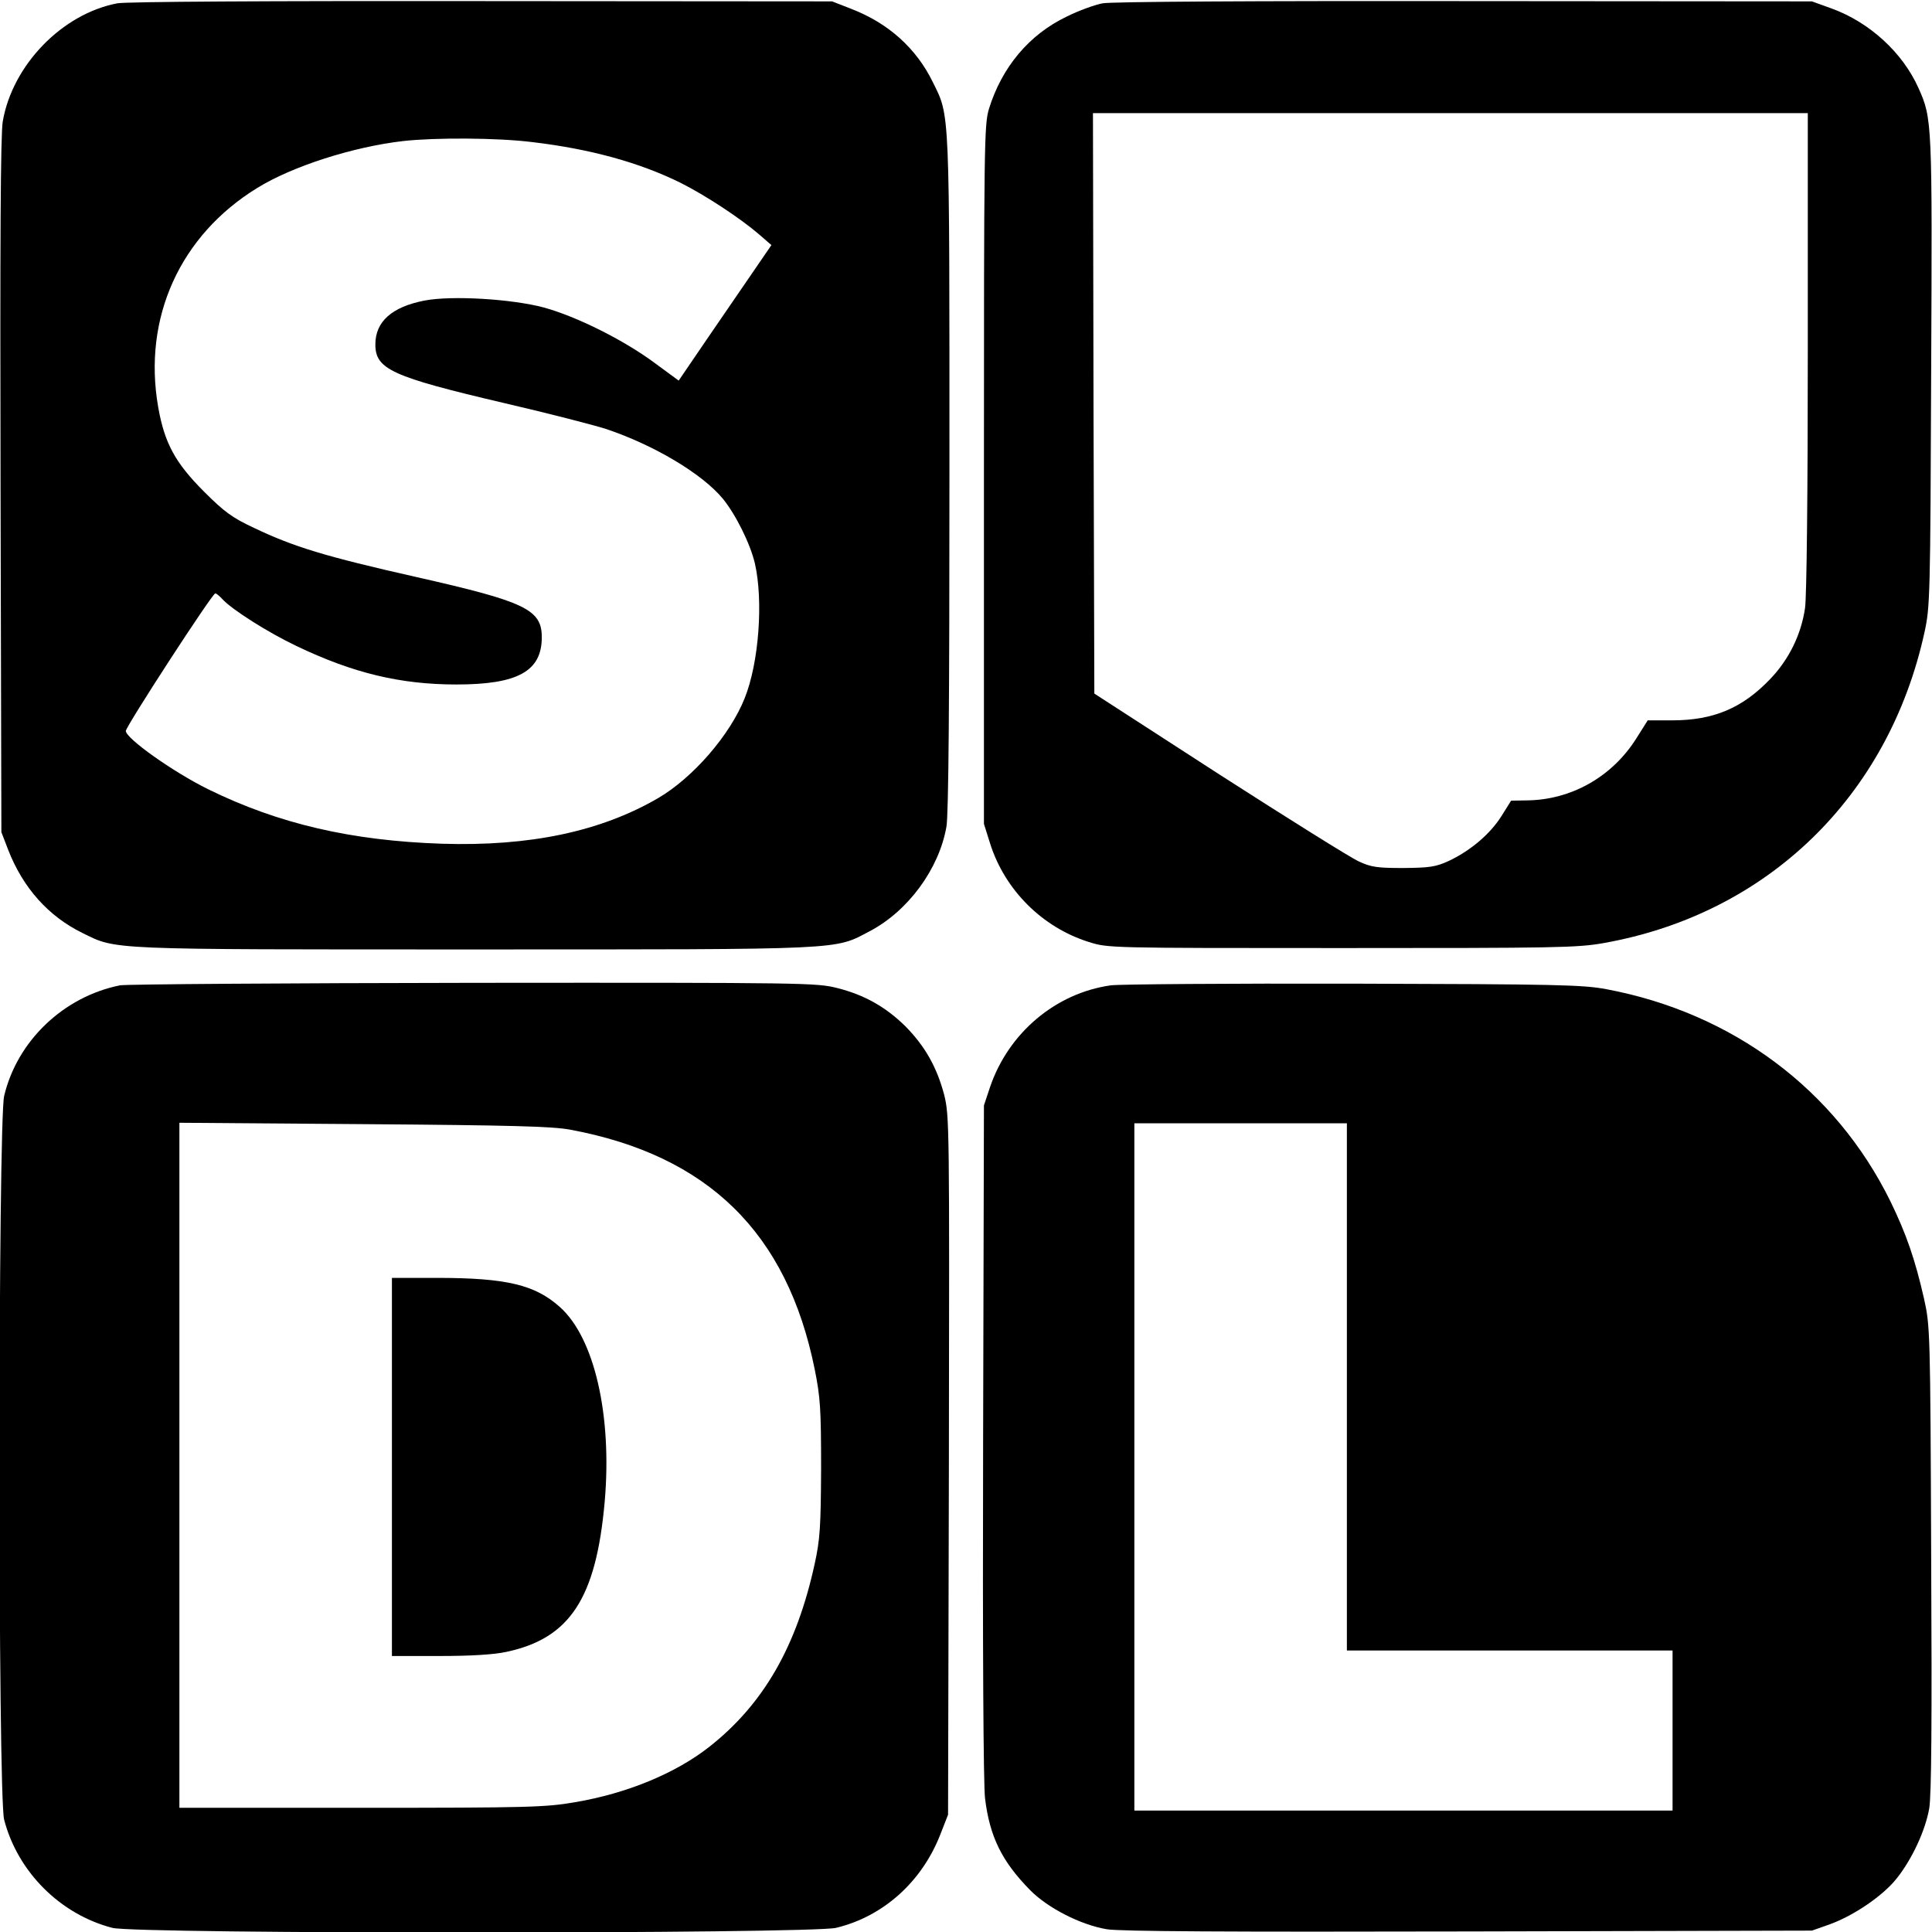
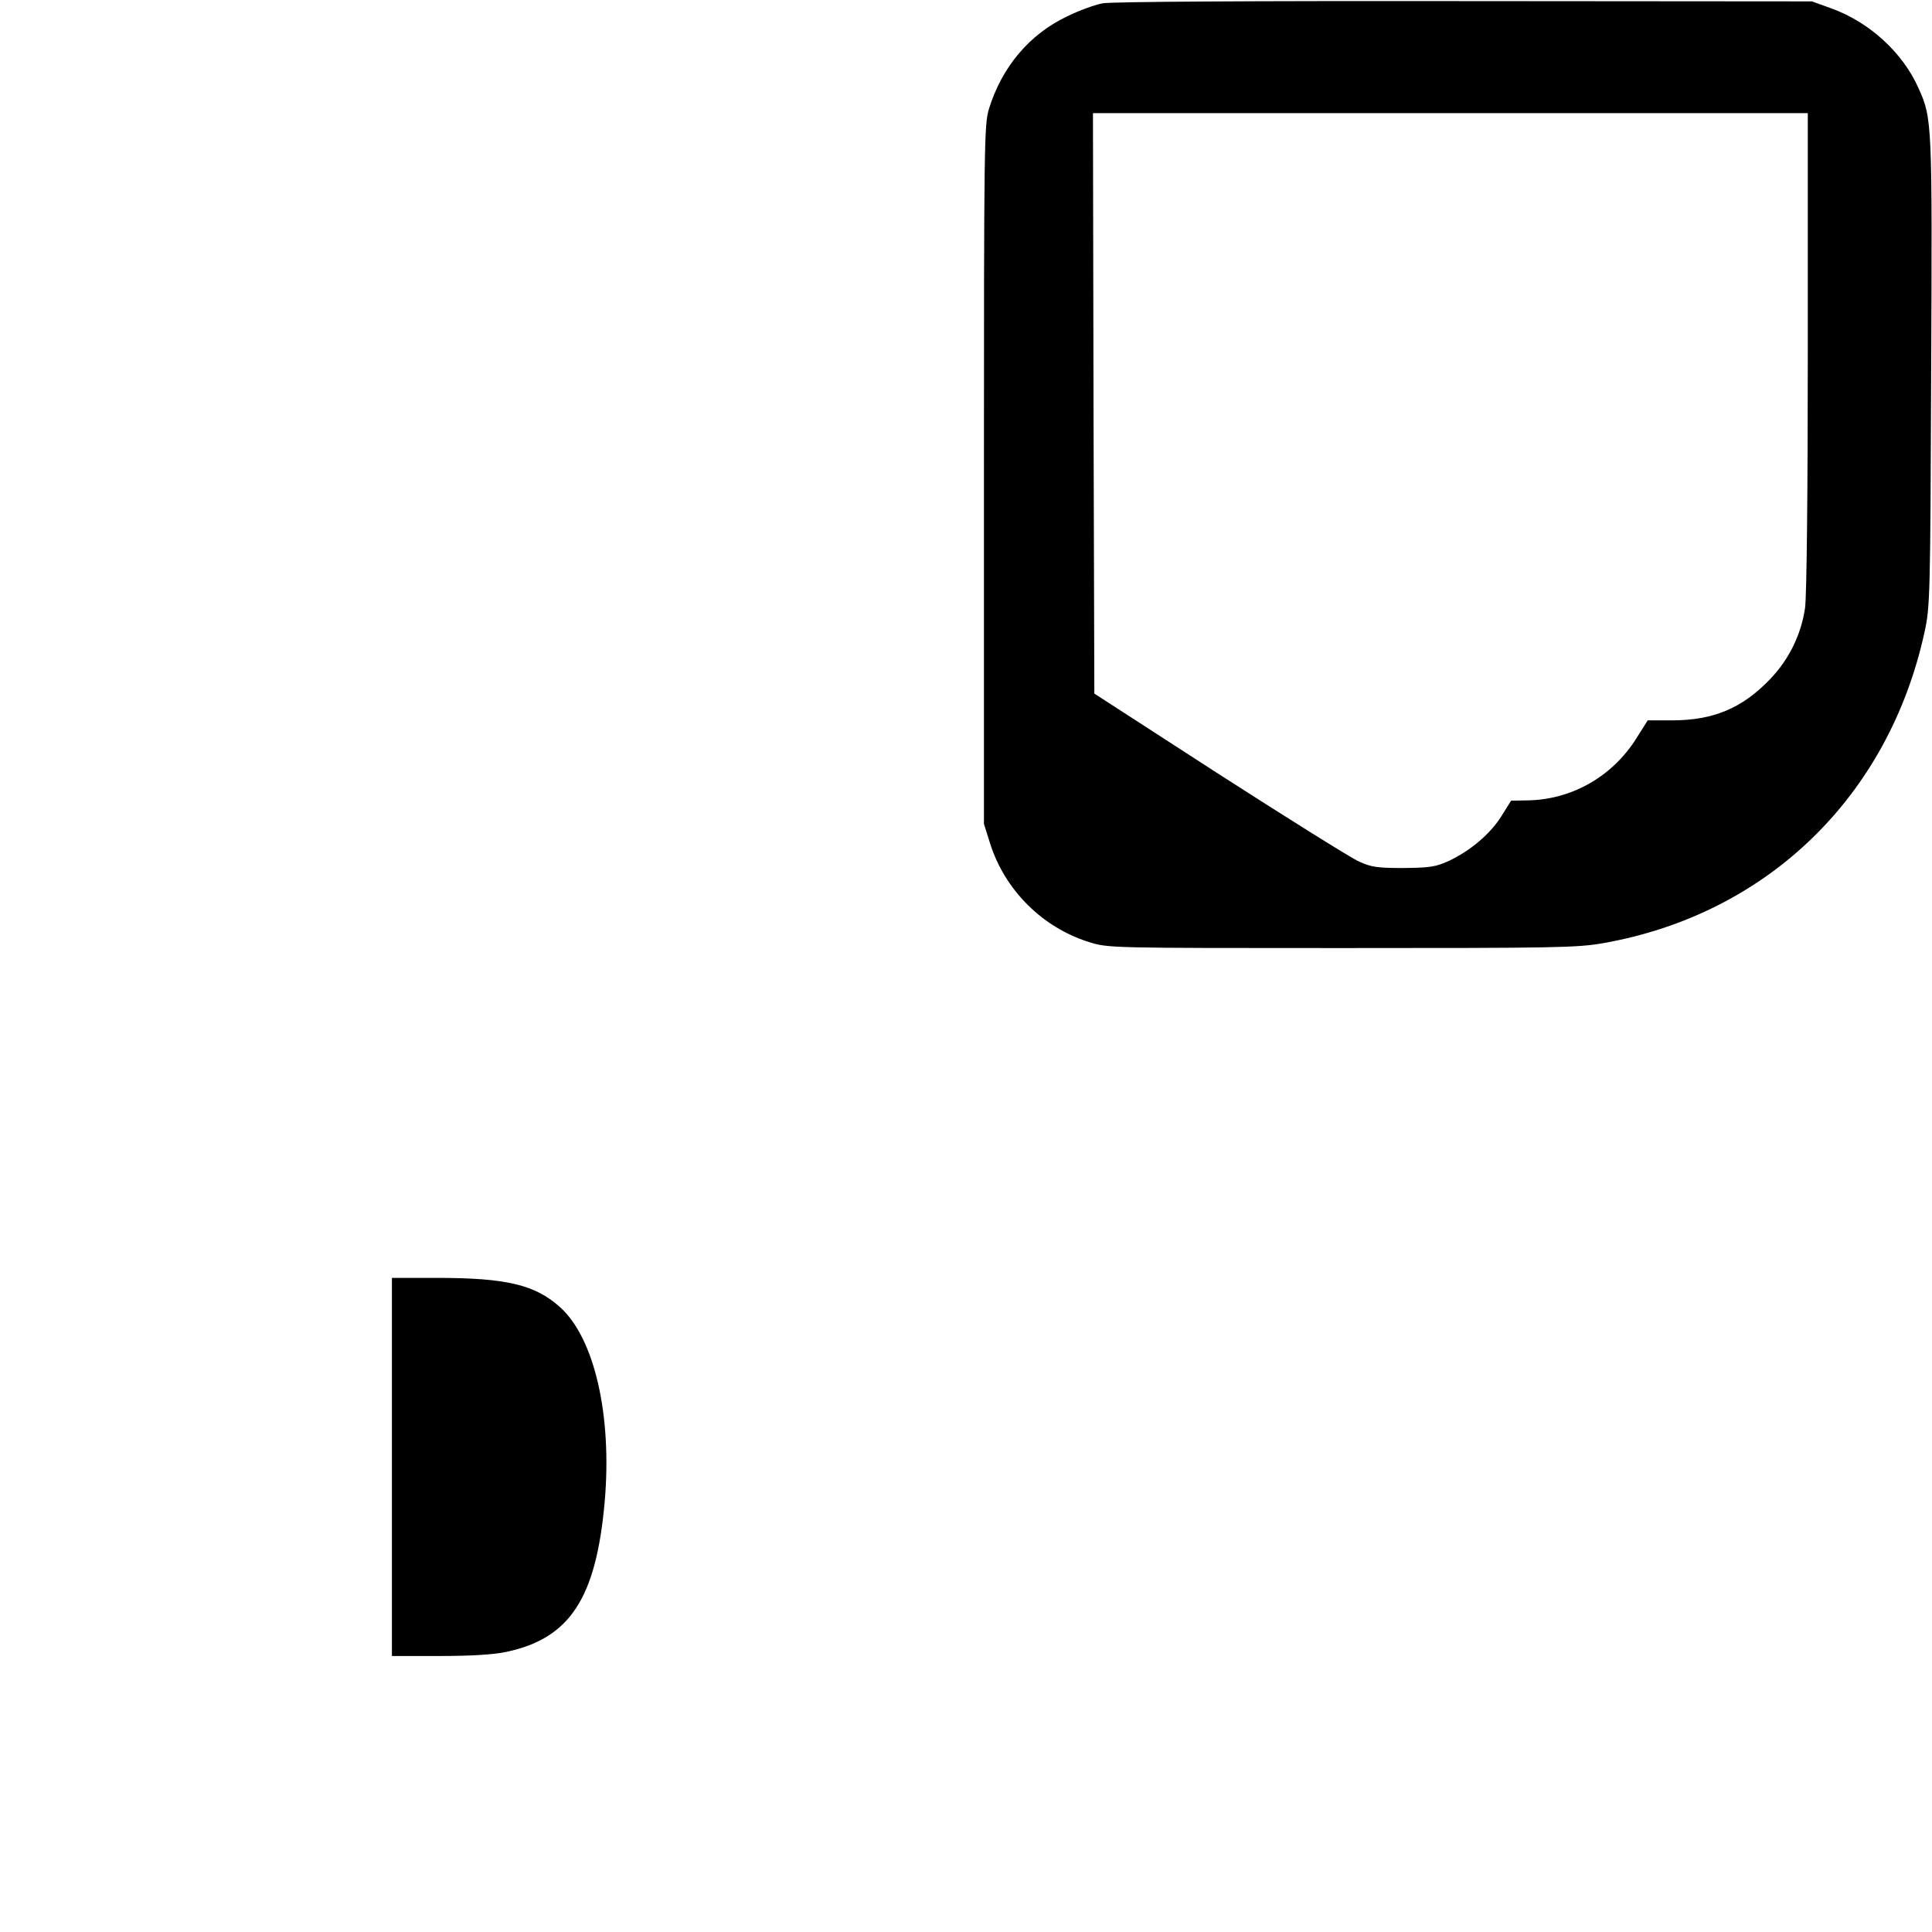
<svg xmlns="http://www.w3.org/2000/svg" version="1.0" width="700pt" height="700pt" viewBox="0 0 700 700" preserveAspectRatio="xMidYMid meet">
  <g transform="translate(0,700) scale(0.1,-0.1)" fill="#000000" stroke="none">
-     <path d="M425 6988 c-200 -38 -380 -224 -415 -428 -8 -46 -10 -438 -8 -1320 l3 -1255 25 -65 c54 -138 146 -240 268 -300 126 -62 79 -60 1422 -60 1358 0 1301 -2 1431 66 139 73 251 225 278 378 8 40 11 457 11 1280 0 1338 2 1292 -60 1418 -60 123 -161 214 -296 266 l-69 27 -1270 1 c-775 1 -1290 -2 -1320 -8z m1505 -503 c210 -25 387 -74 535 -147 92 -46 219 -130 285 -187 l45 -39 -61 -89 c-33 -48 -109 -159 -168 -245 l-107 -157 -87 64 c-112 83 -282 168 -402 201 -117 31 -333 44 -432 25 -118 -23 -178 -76 -178 -159 0 -90 60 -117 465 -212 160 -37 326 -80 370 -94 174 -58 350 -163 424 -253 46 -56 99 -162 116 -234 31 -135 15 -360 -37 -489 -53 -133 -187 -288 -314 -362 -208 -121 -465 -175 -783 -165 -328 11 -591 72 -846 197 -128 63 -301 186 -299 212 2 19 313 498 324 498 4 0 15 -9 25 -20 34 -38 167 -122 268 -170 206 -99 378 -140 581 -140 222 0 309 48 309 171 0 101 -60 129 -453 218 -333 75 -446 110 -589 178 -79 37 -108 58 -181 131 -105 105 -144 176 -167 308 -56 322 79 621 359 793 126 78 346 149 529 170 116 13 343 12 469 -4z" />
    <path d="M3995 6988 c-27 -5 -86 -26 -130 -48 -136 -65 -235 -183 -282 -335 -17 -57 -18 -125 -18 -1325 l0 -1265 22 -70 c53 -169 189 -305 358 -358 70 -22 70 -22 915 -22 777 0 854 1 950 18 593 105 1033 531 1163 1127 20 91 21 130 24 941 4 907 4 919 -46 1030 -57 128 -177 238 -314 288 l-72 26 -1260 1 c-762 1 -1280 -2 -1310 -8z m2555 -1260 c0 -509 -4 -891 -10 -931 -14 -96 -58 -186 -126 -257 -101 -106 -206 -150 -356 -150 l-88 0 -41 -65 c-88 -140 -237 -224 -399 -225 l-55 -1 -35 -56 c-41 -65 -112 -125 -190 -162 -48 -22 -69 -25 -165 -26 -95 0 -117 3 -162 24 -29 13 -256 155 -505 315 l-453 293 -3 1051 -2 1052 1295 0 1295 0 0 -862z" />
-     <path d="M435 3430 c-205 -41 -373 -202 -420 -401 -22 -96 -23 -2535 0 -2622 49 -189 203 -343 392 -392 87 -23 2526 -22 2622 0 171 41 312 167 379 341 l27 69 3 1264 c2 1235 2 1267 -17 1344 -26 99 -69 176 -140 248 -71 70 -148 114 -247 139 -75 19 -111 20 -1318 19 -683 -1 -1259 -5 -1281 -9z m1631 -523 c499 -93 786 -373 886 -869 20 -100 23 -141 23 -358 -1 -213 -4 -258 -23 -345 -65 -299 -185 -509 -382 -664 -122 -96 -298 -169 -488 -201 -105 -18 -165 -20 -773 -20 l-659 0 0 1241 0 1241 668 -5 c535 -4 683 -8 748 -20z" />
    <path d="M1420 1685 l0 -685 173 0 c113 0 196 5 242 15 230 49 325 194 356 545 27 312 -37 592 -162 704 -90 81 -194 106 -446 106 l-163 0 0 -685z" />
-     <path d="M4025 3430 c-200 -28 -371 -172 -438 -369 l-22 -66 -3 -1215 c-2 -751 1 -1246 7 -1296 17 -139 61 -228 163 -332 64 -65 183 -126 278 -142 45 -8 440 -10 1310 -8 l1245 3 65 23 c88 32 193 104 242 166 56 70 104 174 118 254 8 48 10 311 7 907 -3 828 -4 841 -26 940 -32 141 -64 234 -122 353 -199 404 -571 682 -1029 768 -86 16 -175 18 -915 20 -451 1 -847 -2 -880 -6z m855 -1455 l0 -955 590 0 590 0 0 -290 0 -290 -975 0 -975 0 0 1245 0 1245 385 0 385 0 0 -955z" />
  </g>
</svg>